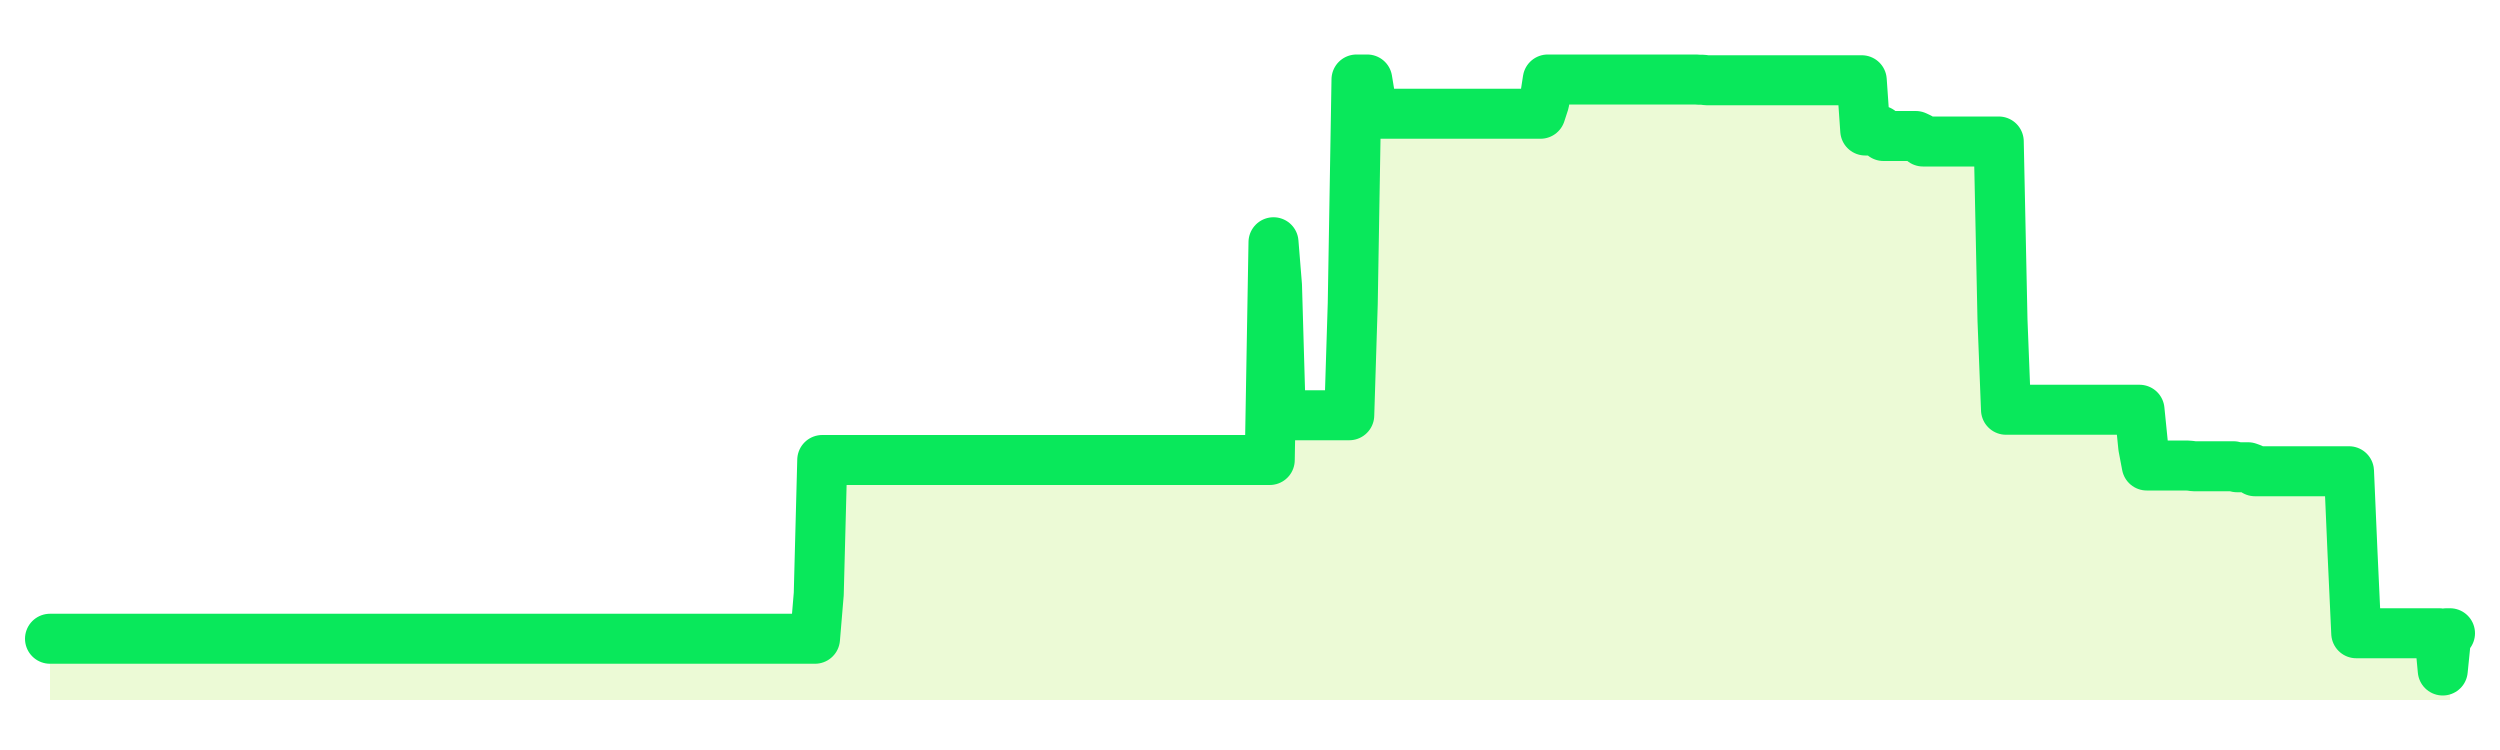
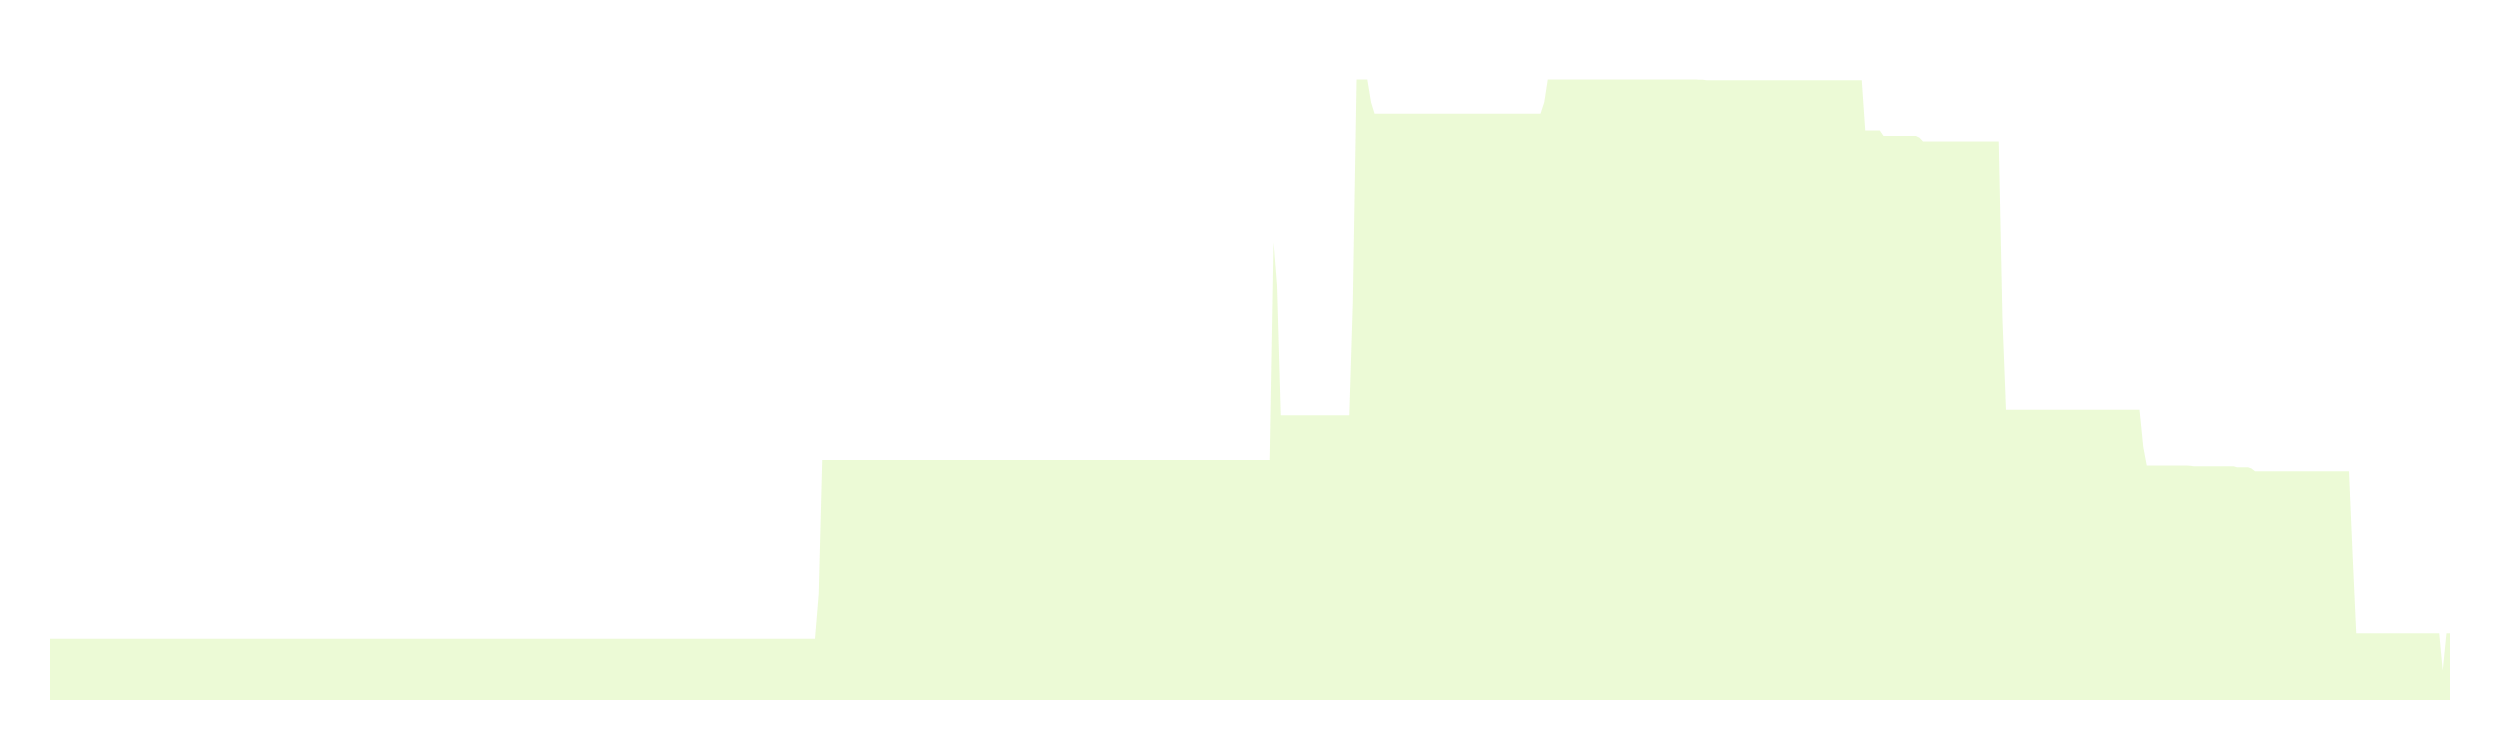
<svg xmlns="http://www.w3.org/2000/svg" width="100" height="30" viewBox="0 0 100 30">
-   <rect width="100%" height="100%" fill="transparent" />
  <path d="M2.00 25.55 L2.14 25.55 L2.29 25.55 L2.43 25.55 L2.58 25.55 L2.72 25.55 L2.87 25.55 L3.01 25.55 L3.15 25.55 L3.30 25.55 L3.44 25.55 L3.59 25.55 L3.73 25.55 L3.88 25.55 L4.02 25.55 L4.17 25.55 L4.31 25.55 L4.45 25.55 L4.60 25.55 L4.74 25.55 L4.89 25.55 L5.03 25.55 L5.18 25.55 L5.32 25.55 L5.46 25.55 L5.61 25.55 L5.75 25.55 L5.90 25.55 L6.04 25.55 L6.19 25.55 L6.33 25.55 L6.48 25.55 L6.62 25.55 L6.76 25.55 L6.91 25.55 L7.05 25.55 L7.20 25.55 L7.34 25.55 L7.49 25.55 L7.63 25.55 L7.77 25.55 L7.92 25.55 L8.06 25.55 L8.21 25.55 L8.35 25.55 L8.50 25.55 L8.64 25.55 L8.78 25.55 L8.93 25.55 L9.07 25.55 L9.22 25.55 L9.36 25.55 L9.51 25.55 L9.65 25.55 L9.80 25.55 L9.94 25.55 L10.08 25.55 L10.23 25.55 L10.37 25.55 L10.52 25.55 L10.66 25.55 L10.81 25.55 L10.95 25.55 L11.09 25.55 L11.24 25.55 L11.38 25.55 L11.53 25.55 L11.67 25.55 L11.82 25.55 L11.96 25.55 L12.11 25.55 L12.25 25.55 L12.39 25.55 L12.54 25.55 L12.68 25.55 L12.83 25.55 L12.97 25.55 L13.12 25.55 L13.26 25.55 L13.40 25.55 L13.55 25.55 L13.69 25.55 L13.84 25.55 L13.98 25.55 L14.13 25.55 L14.27 25.55 L14.42 25.55 L14.56 25.55 L14.70 25.55 L14.85 25.55 L14.99 25.55 L15.14 25.55 L15.28 25.55 L15.43 25.55 L15.57 25.55 L15.71 25.55 L15.86 25.55 L16.00 25.55 L16.15 25.55 L16.29 25.55 L16.44 25.55 L16.58 25.55 L16.72 25.55 L16.87 25.55 L17.01 25.55 L17.16 25.55 L17.30 25.55 L17.45 25.55 L17.59 25.55 L17.74 25.55 L17.88 25.55 L18.02 25.55 L18.17 25.55 L18.31 25.55 L18.46 25.55 L18.60 25.55 L18.75 25.55 L18.89 25.55 L19.03 25.55 L19.18 25.55 L19.32 25.55 L19.47 25.55 L19.61 25.55 L19.76 25.55 L19.90 25.55 L20.05 25.55 L20.19 25.55 L20.33 25.55 L20.48 25.55 L20.62 25.55 L20.77 25.55 L20.91 25.55 L21.06 25.55 L21.20 25.55 L21.34 25.55 L21.49 25.55 L21.63 25.55 L21.78 25.55 L21.92 25.55 L22.07 25.55 L22.21 25.55 L22.35 25.55 L22.50 25.55 L22.64 25.55 L22.79 25.55 L22.93 25.55 L23.08 25.55 L23.22 25.55 L23.37 25.55 L23.51 25.55 L23.65 25.55 L23.80 25.55 L23.94 25.55 L24.09 25.55 L24.23 25.55 L24.38 25.55 L24.52 25.55 L24.66 25.55 L24.81 25.55 L24.95 25.55 L25.10 25.55 L25.24 25.55 L25.39 25.55 L25.53 25.55 L25.68 25.55 L25.82 25.55 L25.96 25.55 L26.11 25.55 L26.25 25.55 L26.40 25.55 L26.54 25.55 L26.69 25.55 L26.83 25.55 L26.97 25.55 L27.12 25.55 L27.26 25.55 L27.41 25.55 L27.55 25.55 L27.70 25.55 L27.84 25.55 L27.98 25.55 L28.13 25.55 L28.27 25.55 L28.42 25.55 L28.56 25.55 L28.71 25.55 L28.85 25.55 L29.00 25.55 L29.14 25.55 L29.28 25.55 L29.43 25.55 L29.57 25.55 L29.72 25.55 L29.86 25.55 L30.01 25.55 L30.15 25.55 L30.29 25.55 L30.44 25.55 L30.58 25.55 L30.73 25.55 L30.87 25.55 L31.02 25.55 L31.16 25.55 L31.31 25.55 L31.45 25.55 L31.59 25.55 L31.74 25.55 L31.88 25.55 L32.03 25.55 L32.17 25.55 L32.32 25.55 L32.46 25.55 L32.60 25.55 L32.75 23.76 L32.89 18.40 L33.04 18.40 L33.18 18.40 L33.33 18.40 L33.47 18.40 L33.62 18.40 L33.76 18.40 L33.90 18.40 L34.05 18.40 L34.19 18.40 L34.34 18.40 L34.48 18.40 L34.63 18.40 L34.77 18.40 L34.91 18.40 L35.06 18.40 L35.20 18.40 L35.35 18.40 L35.49 18.40 L35.64 18.40 L35.78 18.40 L35.92 18.40 L36.07 18.40 L36.21 18.40 L36.36 18.40 L36.50 18.40 L36.65 18.40 L36.79 18.40 L36.94 18.40 L37.08 18.40 L37.22 18.40 L37.37 18.40 L37.51 18.40 L37.66 18.40 L37.80 18.40 L37.95 18.40 L38.09 18.40 L38.23 18.40 L38.38 18.40 L38.52 18.40 L38.67 18.40 L38.81 18.40 L38.96 18.40 L39.10 18.40 L39.25 18.40 L39.39 18.40 L39.53 18.40 L39.68 18.40 L39.82 18.40 L39.97 18.40 L40.11 18.40 L40.26 18.40 L40.40 18.40 L40.54 18.40 L40.69 18.40 L40.83 18.40 L40.98 18.40 L41.12 18.40 L41.27 18.40 L41.41 18.40 L41.55 18.40 L41.70 18.40 L41.84 18.40 L41.99 18.40 L42.13 18.40 L42.28 18.40 L42.42 18.40 L42.57 18.40 L42.71 18.40 L42.85 18.40 L43.00 18.40 L43.14 18.40 L43.29 18.40 L43.43 18.40 L43.58 18.40 L43.72 18.40 L43.86 18.40 L44.01 18.40 L44.15 18.40 L44.30 18.40 L44.44 18.40 L44.59 18.40 L44.73 18.40 L44.88 18.40 L45.02 18.40 L45.16 18.40 L45.31 18.40 L45.45 18.40 L45.60 18.40 L45.74 18.40 L45.89 18.40 L46.03 18.40 L46.17 18.40 L46.32 18.40 L46.46 18.40 L46.61 18.40 L46.75 18.40 L46.90 18.40 L47.04 18.40 L47.18 18.40 L47.33 18.40 L47.47 18.40 L47.62 18.40 L47.76 18.40 L47.91 18.40 L48.05 18.40 L48.20 18.40 L48.34 18.40 L48.48 18.40 L48.63 18.40 L48.77 18.40 L48.92 18.40 L49.06 18.40 L49.21 18.40 L49.35 18.40 L49.49 18.40 L49.64 18.40 L49.78 18.40 L49.93 18.40 L50.07 18.40 L50.22 18.40 L50.36 18.40 L50.51 18.40 L50.65 18.40 L50.79 18.40 L50.94 9.69 L51.08 11.42 L51.23 16.61 L51.37 16.61 L51.52 16.61 L51.66 16.61 L51.80 16.61 L51.95 16.61 L52.09 16.61 L52.24 16.61 L52.38 16.61 L52.53 16.61 L52.67 16.61 L52.82 16.61 L52.96 16.61 L53.10 16.61 L53.25 16.61 L53.39 16.61 L53.54 16.61 L53.68 16.61 L53.83 16.61 L53.97 16.61 L54.11 12.14 L54.26 3.18 L54.40 3.18 L54.55 3.18 L54.69 3.18 L54.84 4.09 L54.98 4.55 L55.12 4.55 L55.27 4.55 L55.41 4.55 L55.56 4.55 L55.70 4.55 L55.85 4.55 L55.99 4.55 L56.14 4.55 L56.28 4.55 L56.42 4.55 L56.57 4.55 L56.71 4.55 L56.86 4.55 L57.00 4.55 L57.15 4.55 L57.29 4.55 L57.43 4.55 L57.58 4.55 L57.72 4.55 L57.87 4.55 L58.01 4.55 L58.16 4.55 L58.30 4.55 L58.45 4.55 L58.59 4.55 L58.73 4.55 L58.88 4.55 L59.02 4.55 L59.17 4.55 L59.31 4.55 L59.46 4.55 L59.60 4.55 L59.74 4.55 L59.89 4.55 L60.03 4.55 L60.18 4.55 L60.32 4.55 L60.47 4.55 L60.61 4.55 L60.75 4.55 L60.90 4.55 L61.04 4.55 L61.19 4.55 L61.33 4.55 L61.48 4.55 L61.62 4.55 L61.77 4.09 L61.91 3.18 L62.05 3.18 L62.20 3.18 L62.34 3.18 L62.49 3.18 L62.63 3.18 L62.78 3.18 L62.92 3.18 L63.06 3.18 L63.21 3.18 L63.35 3.18 L63.50 3.18 L63.64 3.18 L63.79 3.18 L63.93 3.18 L64.08 3.18 L64.22 3.18 L64.36 3.18 L64.51 3.18 L64.65 3.18 L64.80 3.18 L64.94 3.18 L65.09 3.18 L65.23 3.18 L65.37 3.18 L65.52 3.18 L65.66 3.18 L65.81 3.18 L65.95 3.18 L66.10 3.18 L66.24 3.18 L66.38 3.18 L66.53 3.18 L66.67 3.18 L66.82 3.18 L66.96 3.18 L67.11 3.18 L67.25 3.18 L67.40 3.18 L67.54 3.18 L67.68 3.18 L67.83 3.18 L67.97 3.19 L68.12 3.19 L68.26 3.21 L68.41 3.21 L68.55 3.21 L68.69 3.21 L68.84 3.21 L68.98 3.21 L69.13 3.21 L69.27 3.21 L69.42 3.21 L69.56 3.21 L69.71 3.21 L69.85 3.21 L69.99 3.21 L70.14 3.21 L70.28 3.21 L70.43 3.21 L70.57 3.21 L70.72 3.21 L70.86 3.21 L71.00 3.21 L71.15 3.21 L71.29 3.21 L71.44 3.21 L71.58 3.21 L71.73 3.21 L71.87 3.21 L72.02 3.21 L72.16 3.21 L72.30 3.21 L72.45 3.21 L72.59 3.21 L72.74 3.21 L72.88 3.21 L73.03 3.21 L73.17 3.21 L73.31 3.21 L73.46 3.21 L73.60 3.21 L73.75 3.21 L73.89 3.21 L74.04 3.21 L74.18 3.21 L74.32 3.21 L74.47 3.21 L74.61 5.22 L74.76 5.22 L74.90 5.22 L75.05 5.22 L75.19 5.22 L75.34 5.44 L75.48 5.44 L75.62 5.44 L75.77 5.44 L75.91 5.44 L76.06 5.44 L76.20 5.44 L76.35 5.44 L76.49 5.44 L76.63 5.44 L76.78 5.51 L76.92 5.66 L77.07 5.66 L77.21 5.66 L77.36 5.66 L77.50 5.66 L77.65 5.66 L77.79 5.66 L77.93 5.66 L78.08 5.66 L78.22 5.66 L78.37 5.66 L78.51 5.66 L78.66 5.66 L78.80 5.66 L78.94 5.66 L79.09 5.66 L79.23 5.66 L79.38 5.66 L79.52 5.66 L79.67 5.66 L79.81 5.66 L79.95 5.66 L80.10 12.81 L80.24 16.39 L80.39 16.39 L80.53 16.39 L80.68 16.39 L80.82 16.39 L80.97 16.39 L81.11 16.39 L81.25 16.39 L81.40 16.39 L81.54 16.39 L81.69 16.39 L81.83 16.39 L81.98 16.39 L82.12 16.39 L82.26 16.39 L82.41 16.39 L82.55 16.39 L82.70 16.39 L82.84 16.39 L82.99 16.39 L83.13 16.39 L83.28 16.39 L83.42 16.39 L83.56 16.39 L83.71 16.39 L83.85 16.39 L84.00 16.39 L84.14 16.39 L84.29 16.39 L84.43 16.39 L84.57 16.39 L84.72 16.39 L84.86 16.39 L85.01 16.39 L85.15 16.39 L85.30 16.39 L85.44 16.39 L85.58 16.39 L85.73 17.88 L85.87 18.62 L86.02 18.62 L86.16 18.62 L86.31 18.62 L86.45 18.62 L86.60 18.62 L86.74 18.62 L86.88 18.62 L87.03 18.62 L87.17 18.62 L87.32 18.62 L87.46 18.62 L87.61 18.63 L87.75 18.65 L87.89 18.65 L88.04 18.65 L88.18 18.65 L88.33 18.65 L88.47 18.65 L88.62 18.65 L88.76 18.65 L88.91 18.65 L89.05 18.65 L89.19 18.65 L89.34 18.65 L89.48 18.69 L89.63 18.69 L89.77 18.69 L89.92 18.69 L90.06 18.74 L90.20 18.85 L90.35 18.85 L90.49 18.85 L90.64 18.85 L90.78 18.85 L90.93 18.85 L91.07 18.85 L91.22 18.85 L91.36 18.85 L91.50 18.85 L91.65 18.85 L91.79 18.85 L91.94 18.85 L92.08 18.85 L92.23 18.85 L92.37 18.85 L92.51 18.85 L92.66 18.85 L92.80 18.85 L92.95 18.85 L93.09 18.85 L93.24 18.85 L93.38 18.85 L93.52 18.85 L93.67 18.85 L93.81 18.85 L93.96 18.85 L94.10 22.09 L94.25 25.33 L94.39 25.33 L94.54 25.33 L94.68 25.33 L94.82 25.33 L94.97 25.33 L95.11 25.33 L95.26 25.33 L95.40 25.33 L95.55 25.33 L95.69 25.33 L95.83 25.33 L95.98 25.33 L96.12 25.33 L96.27 25.33 L96.41 25.33 L96.56 25.33 L96.70 25.33 L96.85 25.33 L96.99 25.33 L97.13 25.33 L97.28 25.33 L97.42 25.33 L97.57 25.33 L97.71 26.82 L97.86 25.33 L98.00 25.33 L98.00 28 L2.00 28 Z" fill="#a3e635" opacity="0.2" />
-   <path d="M2.00 25.55 L2.14 25.55 L2.29 25.55 L2.43 25.55 L2.58 25.55 L2.72 25.55 L2.87 25.55 L3.01 25.55 L3.15 25.55 L3.30 25.55 L3.44 25.55 L3.59 25.55 L3.73 25.55 L3.88 25.55 L4.02 25.55 L4.17 25.55 L4.31 25.55 L4.45 25.55 L4.60 25.55 L4.74 25.55 L4.89 25.55 L5.03 25.55 L5.18 25.55 L5.32 25.55 L5.46 25.55 L5.61 25.55 L5.75 25.55 L5.90 25.55 L6.04 25.55 L6.19 25.55 L6.33 25.55 L6.48 25.55 L6.62 25.55 L6.76 25.55 L6.91 25.55 L7.05 25.55 L7.20 25.55 L7.34 25.55 L7.49 25.55 L7.63 25.55 L7.77 25.55 L7.92 25.55 L8.06 25.55 L8.21 25.55 L8.35 25.55 L8.50 25.55 L8.64 25.55 L8.78 25.55 L8.93 25.55 L9.07 25.55 L9.22 25.55 L9.36 25.55 L9.51 25.55 L9.65 25.55 L9.80 25.55 L9.94 25.55 L10.08 25.55 L10.23 25.55 L10.37 25.55 L10.52 25.55 L10.66 25.55 L10.81 25.55 L10.95 25.55 L11.09 25.55 L11.24 25.55 L11.38 25.55 L11.53 25.55 L11.67 25.55 L11.82 25.55 L11.96 25.55 L12.11 25.55 L12.25 25.55 L12.39 25.55 L12.54 25.55 L12.68 25.55 L12.83 25.55 L12.97 25.55 L13.12 25.55 L13.26 25.55 L13.40 25.55 L13.55 25.55 L13.69 25.55 L13.84 25.55 L13.98 25.55 L14.13 25.55 L14.27 25.55 L14.42 25.55 L14.56 25.55 L14.70 25.55 L14.85 25.55 L14.99 25.55 L15.14 25.55 L15.28 25.55 L15.43 25.55 L15.57 25.55 L15.71 25.55 L15.86 25.55 L16.00 25.55 L16.15 25.55 L16.29 25.55 L16.44 25.55 L16.58 25.55 L16.72 25.55 L16.87 25.55 L17.01 25.55 L17.16 25.55 L17.30 25.55 L17.45 25.55 L17.59 25.55 L17.74 25.55 L17.88 25.55 L18.02 25.55 L18.17 25.55 L18.31 25.55 L18.46 25.55 L18.60 25.55 L18.75 25.55 L18.89 25.55 L19.03 25.55 L19.18 25.55 L19.32 25.55 L19.47 25.55 L19.61 25.55 L19.76 25.55 L19.90 25.55 L20.05 25.55 L20.19 25.55 L20.33 25.55 L20.48 25.55 L20.62 25.55 L20.77 25.55 L20.91 25.55 L21.06 25.55 L21.20 25.55 L21.34 25.55 L21.49 25.55 L21.63 25.55 L21.78 25.55 L21.92 25.55 L22.07 25.55 L22.21 25.55 L22.35 25.55 L22.50 25.55 L22.64 25.55 L22.79 25.55 L22.93 25.55 L23.08 25.55 L23.22 25.55 L23.37 25.55 L23.51 25.55 L23.65 25.55 L23.80 25.55 L23.94 25.55 L24.09 25.55 L24.23 25.55 L24.38 25.55 L24.52 25.55 L24.66 25.55 L24.81 25.55 L24.95 25.55 L25.10 25.55 L25.24 25.55 L25.39 25.55 L25.53 25.55 L25.68 25.55 L25.82 25.55 L25.96 25.55 L26.11 25.55 L26.25 25.55 L26.40 25.55 L26.54 25.55 L26.69 25.55 L26.83 25.55 L26.97 25.55 L27.12 25.55 L27.26 25.55 L27.41 25.55 L27.55 25.55 L27.70 25.55 L27.84 25.55 L27.98 25.55 L28.13 25.55 L28.27 25.55 L28.42 25.55 L28.56 25.55 L28.71 25.55 L28.85 25.55 L29.00 25.55 L29.14 25.55 L29.28 25.55 L29.43 25.55 L29.57 25.55 L29.72 25.55 L29.86 25.55 L30.01 25.55 L30.15 25.55 L30.29 25.55 L30.44 25.55 L30.58 25.55 L30.73 25.55 L30.87 25.55 L31.02 25.55 L31.16 25.55 L31.31 25.55 L31.45 25.55 L31.59 25.55 L31.74 25.55 L31.88 25.55 L32.03 25.55 L32.17 25.55 L32.32 25.55 L32.46 25.55 L32.60 25.55 L32.75 23.76 L32.89 18.40 L33.04 18.40 L33.18 18.40 L33.33 18.40 L33.47 18.40 L33.62 18.40 L33.76 18.40 L33.90 18.40 L34.05 18.40 L34.19 18.40 L34.34 18.40 L34.48 18.40 L34.63 18.40 L34.77 18.40 L34.91 18.40 L35.06 18.40 L35.20 18.40 L35.35 18.40 L35.49 18.40 L35.64 18.40 L35.78 18.40 L35.92 18.40 L36.07 18.40 L36.21 18.40 L36.36 18.40 L36.50 18.40 L36.65 18.40 L36.79 18.40 L36.94 18.40 L37.08 18.40 L37.22 18.40 L37.37 18.40 L37.51 18.40 L37.66 18.40 L37.80 18.40 L37.95 18.40 L38.09 18.40 L38.23 18.40 L38.38 18.40 L38.52 18.40 L38.67 18.40 L38.81 18.40 L38.96 18.40 L39.10 18.40 L39.25 18.40 L39.39 18.40 L39.53 18.40 L39.68 18.40 L39.82 18.40 L39.97 18.40 L40.11 18.40 L40.26 18.40 L40.40 18.40 L40.54 18.40 L40.69 18.40 L40.83 18.40 L40.98 18.40 L41.12 18.40 L41.27 18.40 L41.41 18.40 L41.55 18.40 L41.70 18.40 L41.84 18.40 L41.99 18.40 L42.13 18.40 L42.28 18.40 L42.42 18.40 L42.57 18.40 L42.71 18.40 L42.85 18.40 L43.00 18.40 L43.14 18.40 L43.29 18.40 L43.43 18.40 L43.58 18.40 L43.72 18.40 L43.86 18.40 L44.01 18.40 L44.15 18.40 L44.30 18.40 L44.44 18.40 L44.59 18.40 L44.73 18.40 L44.88 18.40 L45.02 18.40 L45.16 18.40 L45.31 18.40 L45.45 18.40 L45.60 18.40 L45.74 18.40 L45.89 18.40 L46.03 18.40 L46.17 18.40 L46.32 18.40 L46.46 18.40 L46.61 18.40 L46.75 18.40 L46.90 18.40 L47.04 18.40 L47.18 18.40 L47.33 18.40 L47.47 18.40 L47.62 18.40 L47.76 18.40 L47.91 18.40 L48.05 18.40 L48.20 18.40 L48.34 18.40 L48.48 18.40 L48.63 18.40 L48.77 18.40 L48.92 18.40 L49.06 18.40 L49.21 18.40 L49.35 18.40 L49.49 18.40 L49.64 18.40 L49.78 18.40 L49.93 18.40 L50.07 18.40 L50.22 18.40 L50.36 18.40 L50.51 18.40 L50.65 18.40 L50.79 18.40 L50.94 9.69 L51.08 11.42 L51.23 16.61 L51.37 16.61 L51.52 16.61 L51.66 16.61 L51.80 16.61 L51.95 16.61 L52.09 16.61 L52.24 16.61 L52.38 16.61 L52.53 16.61 L52.67 16.61 L52.82 16.61 L52.96 16.61 L53.10 16.61 L53.25 16.61 L53.39 16.61 L53.54 16.61 L53.68 16.61 L53.83 16.61 L53.97 16.61 L54.11 12.14 L54.26 3.18 L54.40 3.18 L54.55 3.18 L54.69 3.18 L54.84 4.09 L54.98 4.55 L55.12 4.55 L55.27 4.55 L55.41 4.55 L55.56 4.55 L55.70 4.55 L55.85 4.55 L55.99 4.55 L56.14 4.55 L56.28 4.55 L56.42 4.55 L56.57 4.55 L56.71 4.55 L56.86 4.55 L57.00 4.55 L57.15 4.55 L57.29 4.55 L57.43 4.55 L57.58 4.55 L57.72 4.55 L57.87 4.55 L58.01 4.55 L58.16 4.55 L58.30 4.55 L58.45 4.55 L58.59 4.55 L58.73 4.55 L58.88 4.55 L59.02 4.55 L59.17 4.55 L59.31 4.55 L59.46 4.55 L59.60 4.55 L59.74 4.55 L59.89 4.55 L60.03 4.55 L60.18 4.55 L60.32 4.55 L60.47 4.55 L60.61 4.55 L60.75 4.55 L60.90 4.55 L61.04 4.55 L61.19 4.55 L61.33 4.55 L61.48 4.55 L61.62 4.55 L61.77 4.09 L61.91 3.18 L62.05 3.18 L62.20 3.18 L62.34 3.18 L62.49 3.18 L62.63 3.18 L62.78 3.18 L62.92 3.18 L63.06 3.18 L63.21 3.18 L63.35 3.18 L63.50 3.18 L63.64 3.18 L63.79 3.18 L63.93 3.18 L64.08 3.18 L64.22 3.18 L64.36 3.18 L64.51 3.18 L64.65 3.18 L64.80 3.18 L64.94 3.18 L65.09 3.18 L65.23 3.18 L65.37 3.18 L65.52 3.18 L65.66 3.18 L65.81 3.18 L65.95 3.18 L66.10 3.18 L66.24 3.18 L66.38 3.18 L66.53 3.18 L66.67 3.18 L66.82 3.18 L66.96 3.18 L67.11 3.18 L67.25 3.18 L67.40 3.18 L67.54 3.18 L67.68 3.18 L67.83 3.18 L67.97 3.19 L68.12 3.19 L68.26 3.21 L68.41 3.21 L68.55 3.21 L68.69 3.21 L68.84 3.21 L68.98 3.21 L69.13 3.21 L69.27 3.21 L69.42 3.21 L69.56 3.21 L69.71 3.21 L69.85 3.21 L69.99 3.21 L70.14 3.21 L70.28 3.21 L70.43 3.21 L70.57 3.21 L70.72 3.21 L70.86 3.21 L71.00 3.21 L71.15 3.21 L71.29 3.21 L71.44 3.21 L71.58 3.21 L71.73 3.21 L71.87 3.21 L72.02 3.21 L72.16 3.21 L72.30 3.21 L72.45 3.21 L72.59 3.21 L72.74 3.21 L72.88 3.21 L73.03 3.21 L73.17 3.21 L73.31 3.21 L73.46 3.21 L73.60 3.21 L73.75 3.21 L73.89 3.21 L74.04 3.21 L74.18 3.21 L74.32 3.21 L74.47 3.21 L74.61 5.22 L74.76 5.22 L74.90 5.22 L75.05 5.22 L75.19 5.22 L75.34 5.44 L75.48 5.44 L75.62 5.44 L75.77 5.44 L75.91 5.44 L76.06 5.44 L76.20 5.44 L76.35 5.44 L76.49 5.44 L76.63 5.44 L76.78 5.51 L76.92 5.66 L77.07 5.66 L77.21 5.66 L77.36 5.66 L77.50 5.66 L77.65 5.66 L77.79 5.66 L77.93 5.66 L78.08 5.66 L78.22 5.66 L78.37 5.66 L78.51 5.66 L78.66 5.66 L78.80 5.66 L78.94 5.66 L79.09 5.66 L79.23 5.66 L79.38 5.66 L79.52 5.66 L79.67 5.66 L79.81 5.66 L79.95 5.66 L80.10 12.81 L80.24 16.39 L80.39 16.39 L80.53 16.39 L80.68 16.39 L80.82 16.39 L80.97 16.39 L81.11 16.39 L81.25 16.39 L81.40 16.39 L81.54 16.39 L81.69 16.39 L81.83 16.39 L81.98 16.39 L82.12 16.39 L82.26 16.39 L82.41 16.39 L82.55 16.39 L82.70 16.39 L82.84 16.39 L82.99 16.39 L83.13 16.39 L83.28 16.39 L83.42 16.39 L83.56 16.39 L83.71 16.39 L83.85 16.39 L84.00 16.39 L84.14 16.39 L84.29 16.39 L84.43 16.39 L84.57 16.39 L84.72 16.39 L84.86 16.39 L85.01 16.39 L85.15 16.39 L85.30 16.39 L85.44 16.39 L85.58 16.39 L85.73 17.88 L85.87 18.62 L86.02 18.62 L86.16 18.62 L86.31 18.62 L86.45 18.62 L86.60 18.62 L86.74 18.62 L86.88 18.62 L87.03 18.62 L87.17 18.62 L87.32 18.62 L87.46 18.62 L87.61 18.63 L87.75 18.65 L87.89 18.65 L88.04 18.65 L88.18 18.65 L88.33 18.65 L88.47 18.65 L88.62 18.65 L88.76 18.65 L88.91 18.65 L89.05 18.65 L89.19 18.65 L89.34 18.65 L89.48 18.69 L89.63 18.69 L89.77 18.69 L89.92 18.69 L90.06 18.74 L90.20 18.85 L90.35 18.85 L90.49 18.85 L90.64 18.85 L90.78 18.85 L90.93 18.85 L91.07 18.85 L91.22 18.85 L91.36 18.85 L91.50 18.85 L91.65 18.85 L91.79 18.85 L91.94 18.85 L92.08 18.85 L92.23 18.85 L92.37 18.85 L92.51 18.85 L92.66 18.85 L92.80 18.85 L92.95 18.85 L93.09 18.85 L93.24 18.85 L93.38 18.85 L93.52 18.85 L93.67 18.85 L93.81 18.85 L93.96 18.85 L94.10 22.09 L94.25 25.33 L94.39 25.33 L94.54 25.33 L94.68 25.33 L94.82 25.33 L94.97 25.33 L95.11 25.33 L95.26 25.33 L95.40 25.33 L95.55 25.33 L95.69 25.33 L95.83 25.33 L95.98 25.33 L96.12 25.33 L96.27 25.33 L96.41 25.33 L96.56 25.33 L96.70 25.33 L96.85 25.33 L96.99 25.33 L97.13 25.33 L97.28 25.33 L97.42 25.33 L97.57 25.33 L97.71 26.82 L97.86 25.33 L98.00 25.33" fill="none" stroke="#09e85bff" stroke-width="2" stroke-linecap="round" stroke-linejoin="round" />
</svg>